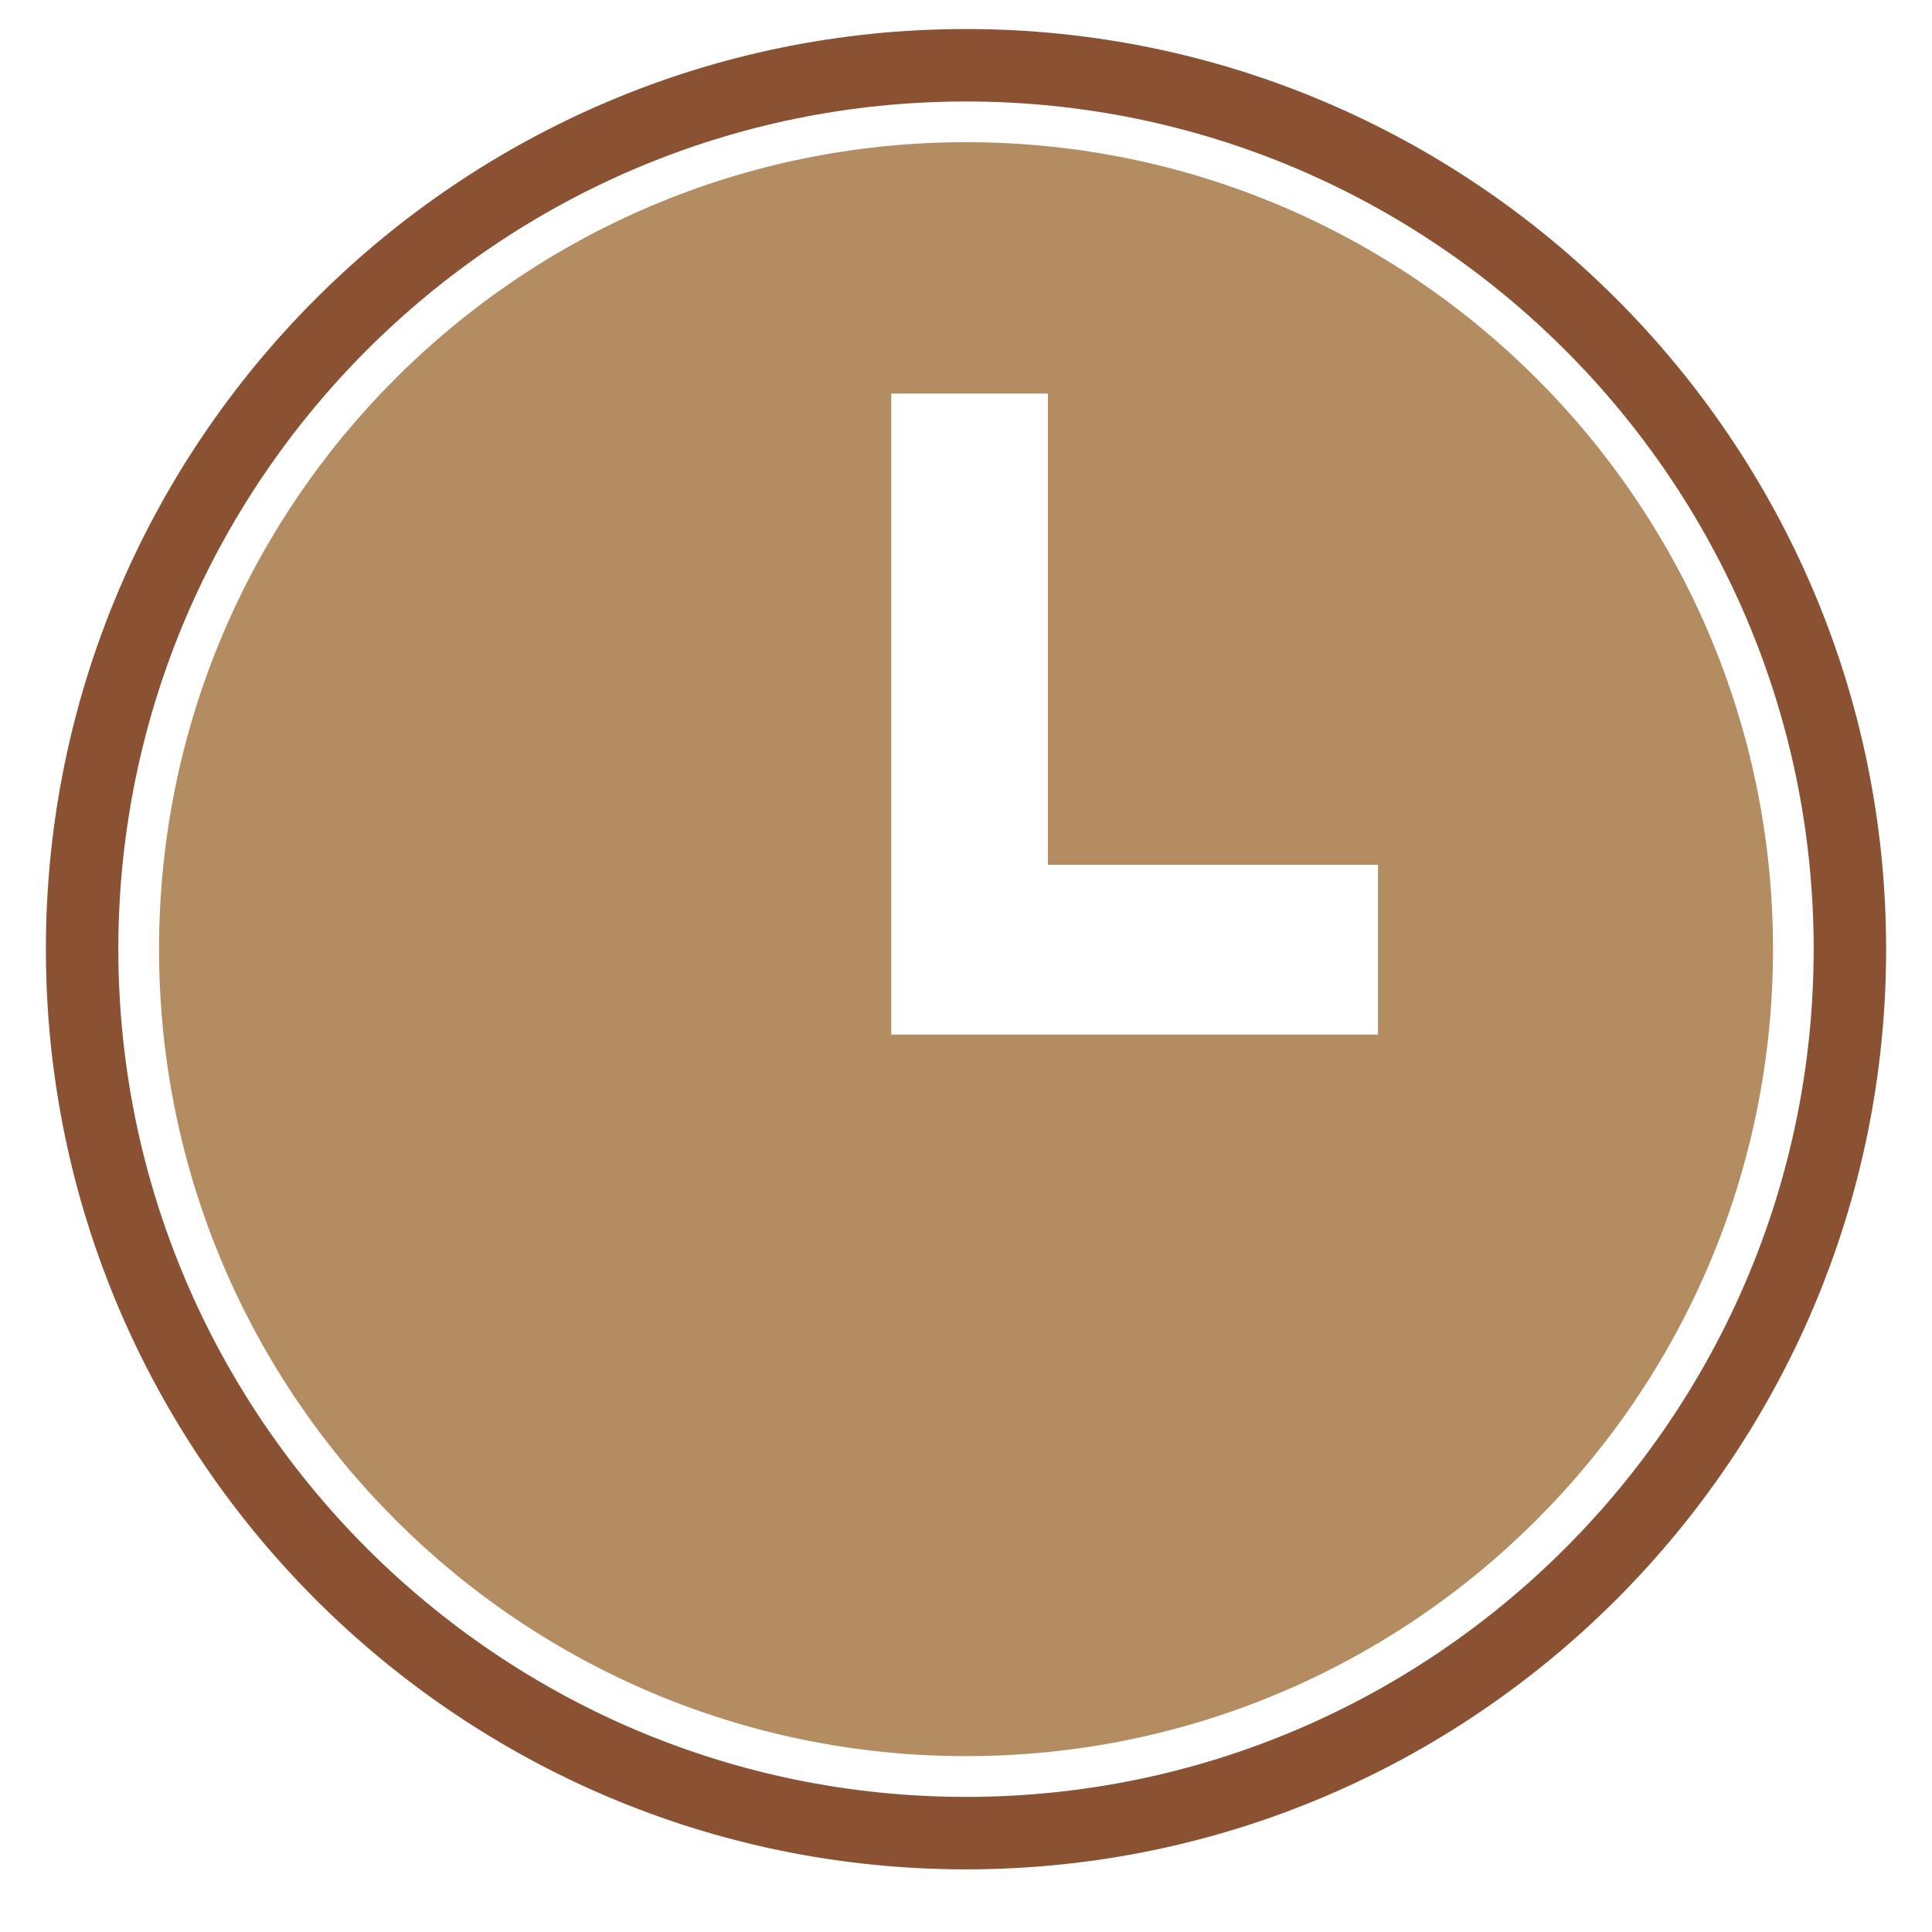
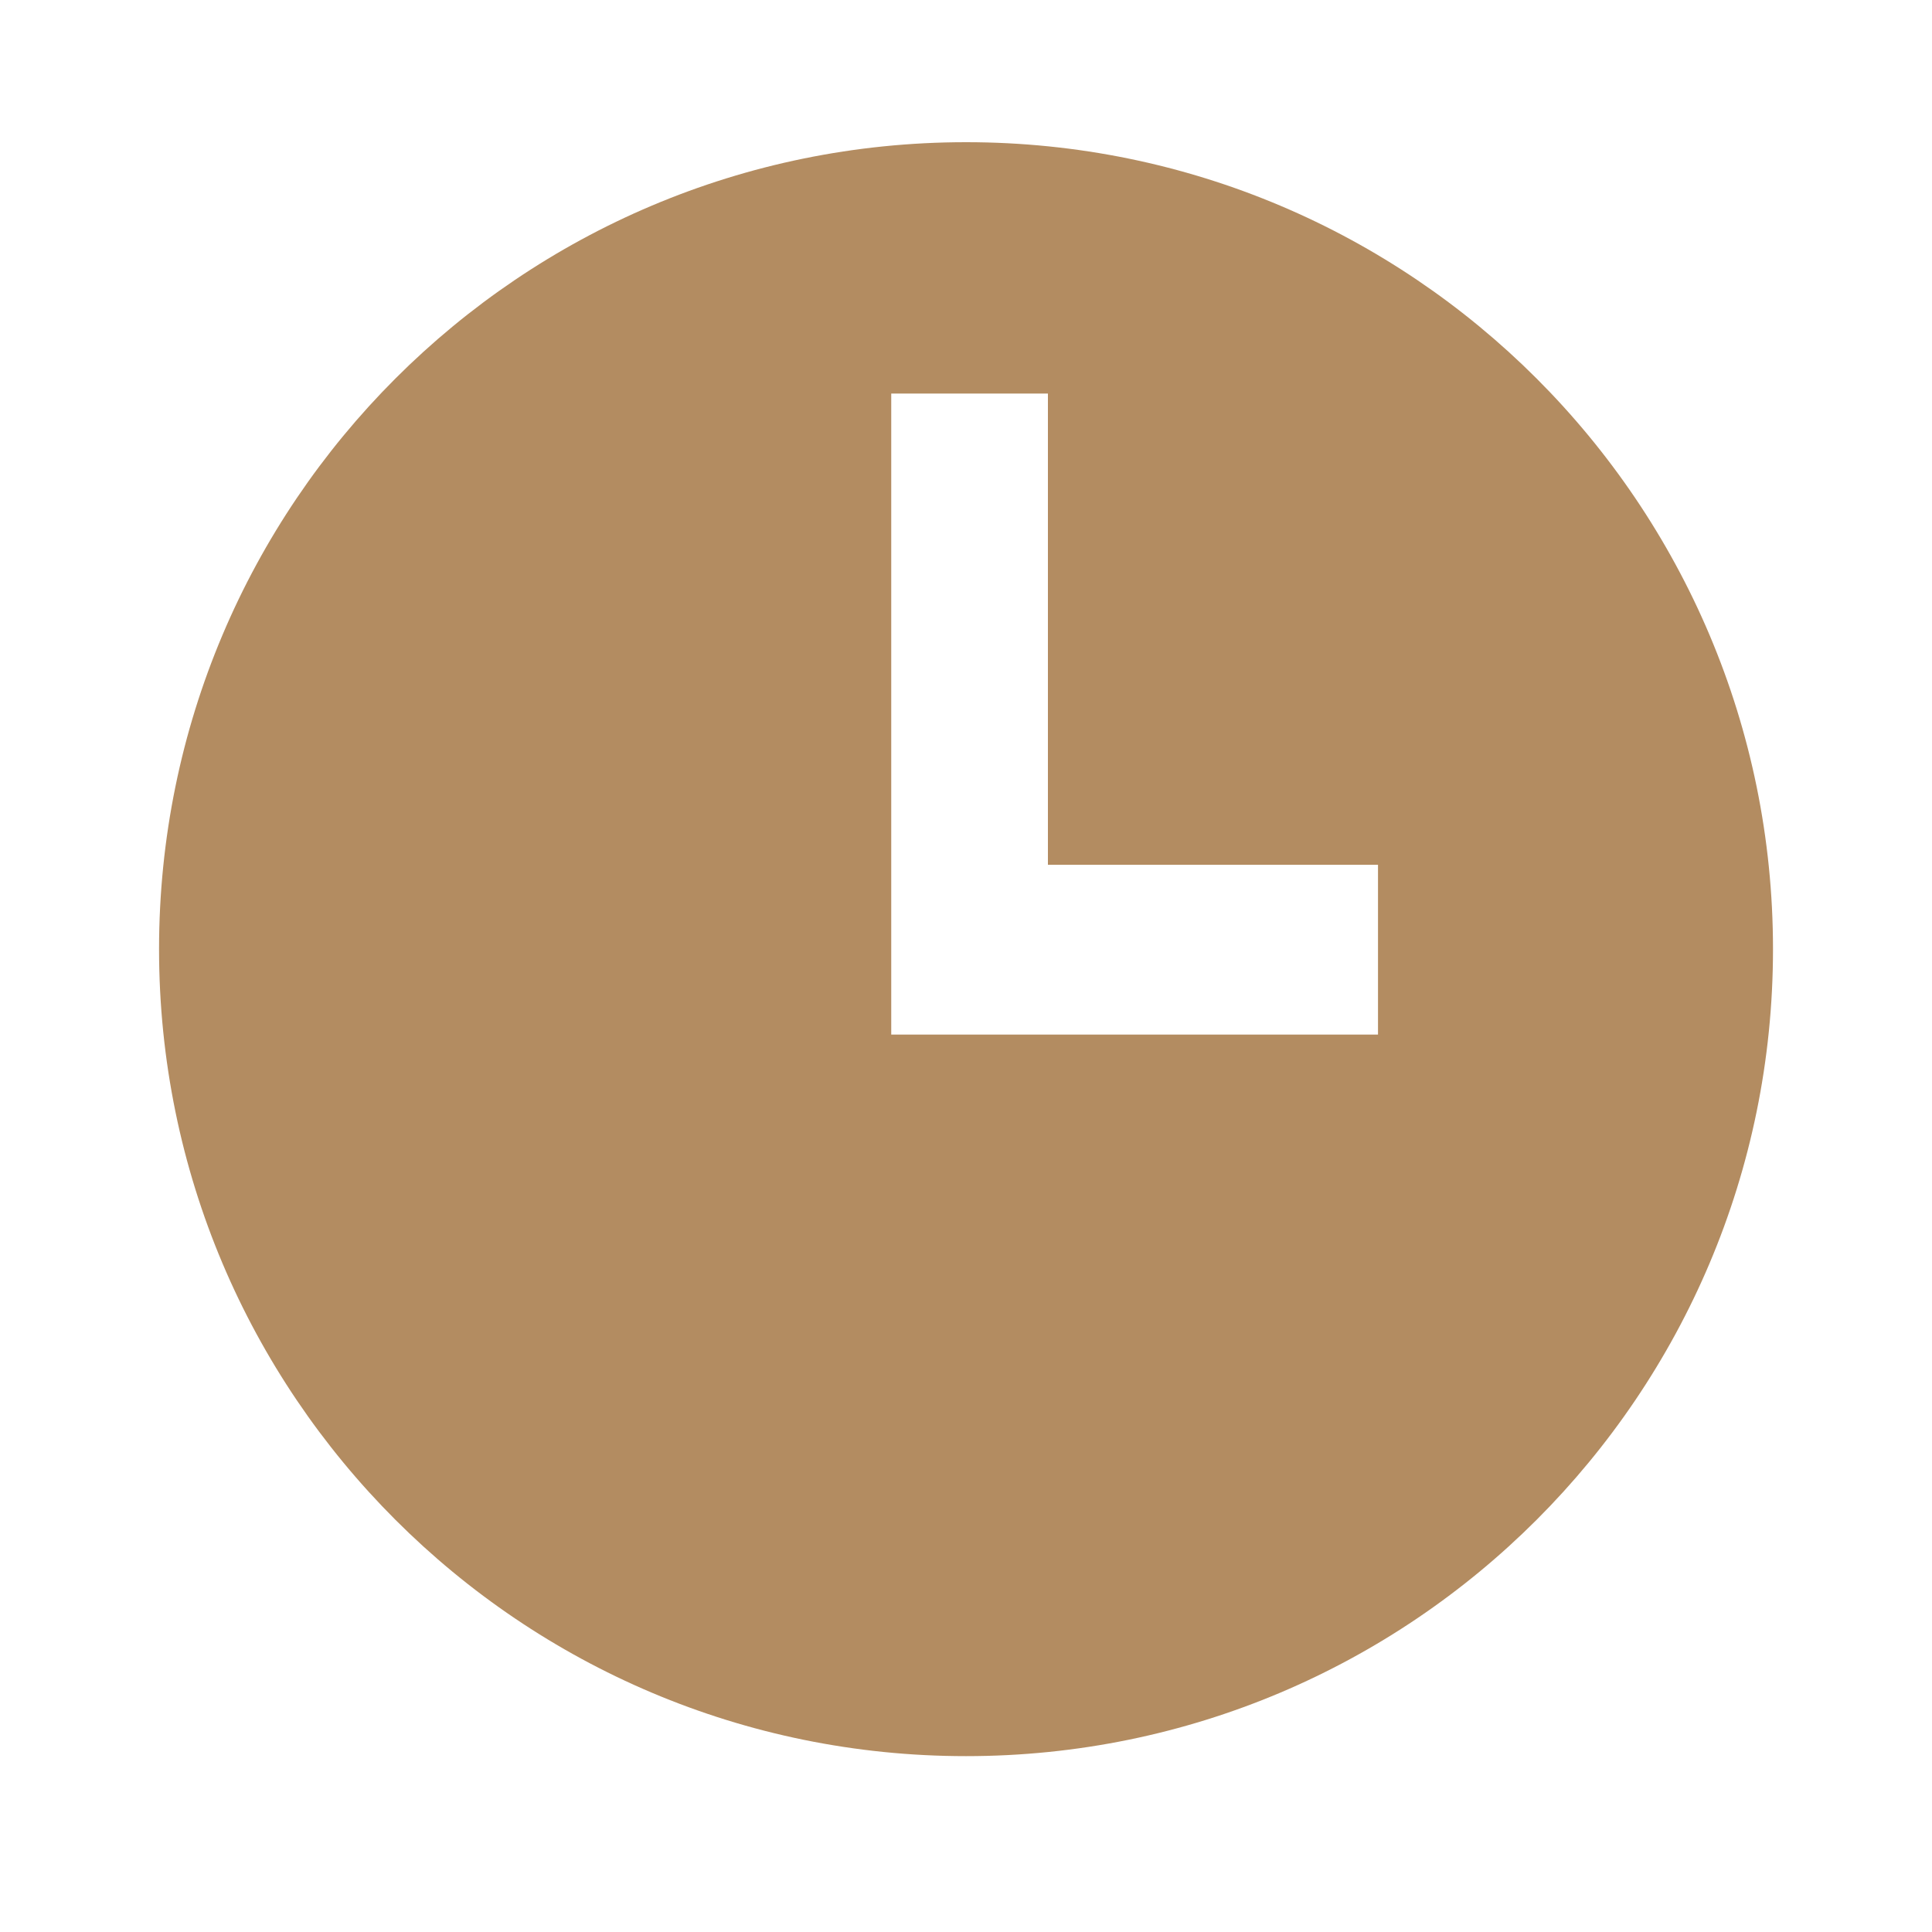
<svg xmlns="http://www.w3.org/2000/svg" version="1.1" id="Layer_1" x="0px" y="0px" width="40px" height="40px" viewBox="0 0 40 40" enable-background="new 0 0 40 40" xml:space="preserve">
-   <path fill="#8A5233" d="M19.999,38.703c-10.503,0-19.049-8.547-19.049-19.052c0-10.504,8.546-19.05,19.049-19.05  c10.506,0,19.051,8.546,19.051,19.05C39.05,30.156,30.505,38.703,19.999,38.703z M19.999,2.101c-9.677,0-17.549,7.873-17.549,17.55  c0,9.678,7.873,17.552,17.549,17.552c9.679,0,17.551-7.874,17.551-17.552C37.55,9.974,29.678,2.101,19.999,2.101z" />
  <path fill="#B38C61" d="M20.001,2.944c-9.229,0-16.708,7.48-16.708,16.707c0,9.228,7.479,16.708,16.708,16.708  c9.227,0,16.707-7.48,16.707-16.708C36.708,10.425,29.228,2.944,20.001,2.944z M28.53,21.42h-6.834h-3.244v-3.516V8.148h3.244v9.756  h6.834V21.42z" />
</svg>